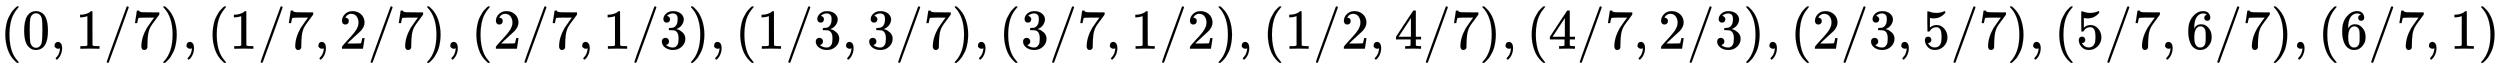
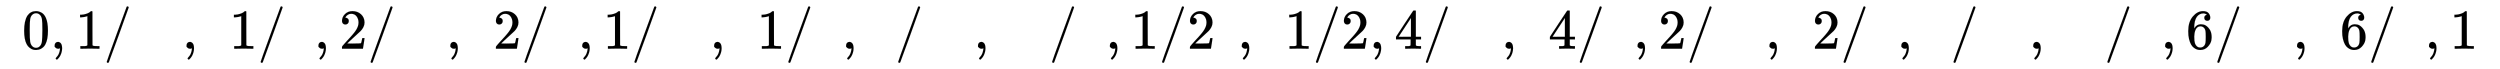
<svg xmlns="http://www.w3.org/2000/svg" xmlns:xlink="http://www.w3.org/1999/xlink" width="102.835ex" height="2.843ex" style="vertical-align: -0.838ex;" viewBox="0 -863.1 44276.2 1223.9" role="img" focusable="false" aria-labelledby="MathJax-SVG-1-Title">
  <title id="MathJax-SVG-1-Title">{\displaystyle (0,1/7),(1/7,2/7),(2/7,1/3),(1/3,3/7),(3/7,1/2),(1/2,4/7),(4/7,2/3),(2/3,5/7),(5/7,6/7),(6/7,1)}</title>
  <defs aria-hidden="true">
-     <path stroke-width="1" id="E1-MJMAIN-28" d="M94 250Q94 319 104 381T127 488T164 576T202 643T244 695T277 729T302 750H315H319Q333 750 333 741Q333 738 316 720T275 667T226 581T184 443T167 250T184 58T225 -81T274 -167T316 -220T333 -241Q333 -250 318 -250H315H302L274 -226Q180 -141 137 -14T94 250Z" />
    <path stroke-width="1" id="E1-MJMAIN-30" d="M96 585Q152 666 249 666Q297 666 345 640T423 548Q460 465 460 320Q460 165 417 83Q397 41 362 16T301 -15T250 -22Q224 -22 198 -16T137 16T82 83Q39 165 39 320Q39 494 96 585ZM321 597Q291 629 250 629Q208 629 178 597Q153 571 145 525T137 333Q137 175 145 125T181 46Q209 16 250 16Q290 16 318 46Q347 76 354 130T362 333Q362 478 354 524T321 597Z" />
    <path stroke-width="1" id="E1-MJMAIN-2C" d="M78 35T78 60T94 103T137 121Q165 121 187 96T210 8Q210 -27 201 -60T180 -117T154 -158T130 -185T117 -194Q113 -194 104 -185T95 -172Q95 -168 106 -156T131 -126T157 -76T173 -3V9L172 8Q170 7 167 6T161 3T152 1T140 0Q113 0 96 17Z" />
    <path stroke-width="1" id="E1-MJMAIN-31" d="M213 578L200 573Q186 568 160 563T102 556H83V602H102Q149 604 189 617T245 641T273 663Q275 666 285 666Q294 666 302 660V361L303 61Q310 54 315 52T339 48T401 46H427V0H416Q395 3 257 3Q121 3 100 0H88V46H114Q136 46 152 46T177 47T193 50T201 52T207 57T213 61V578Z" />
    <path stroke-width="1" id="E1-MJMAIN-2F" d="M423 750Q432 750 438 744T444 730Q444 725 271 248T92 -240Q85 -250 75 -250Q68 -250 62 -245T56 -231Q56 -221 230 257T407 740Q411 750 423 750Z" />
-     <path stroke-width="1" id="E1-MJMAIN-37" d="M55 458Q56 460 72 567L88 674Q88 676 108 676H128V672Q128 662 143 655T195 646T364 644H485V605L417 512Q408 500 387 472T360 435T339 403T319 367T305 330T292 284T284 230T278 162T275 80Q275 66 275 52T274 28V19Q270 2 255 -10T221 -22Q210 -22 200 -19T179 0T168 40Q168 198 265 368Q285 400 349 489L395 552H302Q128 552 119 546Q113 543 108 522T98 479L95 458V455H55V458Z" />
-     <path stroke-width="1" id="E1-MJMAIN-29" d="M60 749L64 750Q69 750 74 750H86L114 726Q208 641 251 514T294 250Q294 182 284 119T261 12T224 -76T186 -143T145 -194T113 -227T90 -246Q87 -249 86 -250H74Q66 -250 63 -250T58 -247T55 -238Q56 -237 66 -225Q221 -64 221 250T66 725Q56 737 55 738Q55 746 60 749Z" />
    <path stroke-width="1" id="E1-MJMAIN-32" d="M109 429Q82 429 66 447T50 491Q50 562 103 614T235 666Q326 666 387 610T449 465Q449 422 429 383T381 315T301 241Q265 210 201 149L142 93L218 92Q375 92 385 97Q392 99 409 186V189H449V186Q448 183 436 95T421 3V0H50V19V31Q50 38 56 46T86 81Q115 113 136 137Q145 147 170 174T204 211T233 244T261 278T284 308T305 340T320 369T333 401T340 431T343 464Q343 527 309 573T212 619Q179 619 154 602T119 569T109 550Q109 549 114 549Q132 549 151 535T170 489Q170 464 154 447T109 429Z" />
-     <path stroke-width="1" id="E1-MJMAIN-33" d="M127 463Q100 463 85 480T69 524Q69 579 117 622T233 665Q268 665 277 664Q351 652 390 611T430 522Q430 470 396 421T302 350L299 348Q299 347 308 345T337 336T375 315Q457 262 457 175Q457 96 395 37T238 -22Q158 -22 100 21T42 130Q42 158 60 175T105 193Q133 193 151 175T169 130Q169 119 166 110T159 94T148 82T136 74T126 70T118 67L114 66Q165 21 238 21Q293 21 321 74Q338 107 338 175V195Q338 290 274 322Q259 328 213 329L171 330L168 332Q166 335 166 348Q166 366 174 366Q202 366 232 371Q266 376 294 413T322 525V533Q322 590 287 612Q265 626 240 626Q208 626 181 615T143 592T132 580H135Q138 579 143 578T153 573T165 566T175 555T183 540T186 520Q186 498 172 481T127 463Z" />
    <path stroke-width="1" id="E1-MJMAIN-34" d="M462 0Q444 3 333 3Q217 3 199 0H190V46H221Q241 46 248 46T265 48T279 53T286 61Q287 63 287 115V165H28V211L179 442Q332 674 334 675Q336 677 355 677H373L379 671V211H471V165H379V114Q379 73 379 66T385 54Q393 47 442 46H471V0H462ZM293 211V545L74 212L183 211H293Z" />
-     <path stroke-width="1" id="E1-MJMAIN-35" d="M164 157Q164 133 148 117T109 101H102Q148 22 224 22Q294 22 326 82Q345 115 345 210Q345 313 318 349Q292 382 260 382H254Q176 382 136 314Q132 307 129 306T114 304Q97 304 95 310Q93 314 93 485V614Q93 664 98 664Q100 666 102 666Q103 666 123 658T178 642T253 634Q324 634 389 662Q397 666 402 666Q410 666 410 648V635Q328 538 205 538Q174 538 149 544L139 546V374Q158 388 169 396T205 412T256 420Q337 420 393 355T449 201Q449 109 385 44T229 -22Q148 -22 99 32T50 154Q50 178 61 192T84 210T107 214Q132 214 148 197T164 157Z" />
    <path stroke-width="1" id="E1-MJMAIN-36" d="M42 313Q42 476 123 571T303 666Q372 666 402 630T432 550Q432 525 418 510T379 495Q356 495 341 509T326 548Q326 592 373 601Q351 623 311 626Q240 626 194 566Q147 500 147 364L148 360Q153 366 156 373Q197 433 263 433H267Q313 433 348 414Q372 400 396 374T435 317Q456 268 456 210V192Q456 169 451 149Q440 90 387 34T253 -22Q225 -22 199 -14T143 16T92 75T56 172T42 313ZM257 397Q227 397 205 380T171 335T154 278T148 216Q148 133 160 97T198 39Q222 21 251 21Q302 21 329 59Q342 77 347 104T352 209Q352 289 347 316T329 361Q302 397 257 397Z" />
  </defs>
  <g stroke="currentColor" fill="currentColor" stroke-width="0" transform="matrix(1 0 0 -1 0 0)" aria-hidden="true">
    <use xlink:href="#E1-MJMAIN-28" x="0" y="0" />
    <use xlink:href="#E1-MJMAIN-30" x="389" y="0" />
    <use xlink:href="#E1-MJMAIN-2C" x="890" y="0" />
    <use xlink:href="#E1-MJMAIN-31" x="1335" y="0" />
    <use xlink:href="#E1-MJMAIN-2F" x="1835" y="0" />
    <use xlink:href="#E1-MJMAIN-37" x="2336" y="0" />
    <use xlink:href="#E1-MJMAIN-29" x="2836" y="0" />
    <use xlink:href="#E1-MJMAIN-2C" x="3226" y="0" />
    <use xlink:href="#E1-MJMAIN-28" x="3671" y="0" />
    <use xlink:href="#E1-MJMAIN-31" x="4060" y="0" />
    <use xlink:href="#E1-MJMAIN-2F" x="4561" y="0" />
    <use xlink:href="#E1-MJMAIN-37" x="5061" y="0" />
    <use xlink:href="#E1-MJMAIN-2C" x="5562" y="0" />
    <use xlink:href="#E1-MJMAIN-32" x="6007" y="0" />
    <use xlink:href="#E1-MJMAIN-2F" x="6508" y="0" />
    <use xlink:href="#E1-MJMAIN-37" x="7008" y="0" />
    <use xlink:href="#E1-MJMAIN-29" x="7509" y="0" />
    <use xlink:href="#E1-MJMAIN-2C" x="7898" y="0" />
    <use xlink:href="#E1-MJMAIN-28" x="8343" y="0" />
    <use xlink:href="#E1-MJMAIN-32" x="8733" y="0" />
    <use xlink:href="#E1-MJMAIN-2F" x="9233" y="0" />
    <use xlink:href="#E1-MJMAIN-37" x="9734" y="0" />
    <use xlink:href="#E1-MJMAIN-2C" x="10234" y="0" />
    <use xlink:href="#E1-MJMAIN-31" x="10679" y="0" />
    <use xlink:href="#E1-MJMAIN-2F" x="11180" y="0" />
    <use xlink:href="#E1-MJMAIN-33" x="11680" y="0" />
    <use xlink:href="#E1-MJMAIN-29" x="12181" y="0" />
    <use xlink:href="#E1-MJMAIN-2C" x="12570" y="0" />
    <use xlink:href="#E1-MJMAIN-28" x="13016" y="0" />
    <use xlink:href="#E1-MJMAIN-31" x="13405" y="0" />
    <use xlink:href="#E1-MJMAIN-2F" x="13906" y="0" />
    <use xlink:href="#E1-MJMAIN-33" x="14406" y="0" />
    <use xlink:href="#E1-MJMAIN-2C" x="14907" y="0" />
    <use xlink:href="#E1-MJMAIN-33" x="15352" y="0" />
    <use xlink:href="#E1-MJMAIN-2F" x="15852" y="0" />
    <use xlink:href="#E1-MJMAIN-37" x="16353" y="0" />
    <use xlink:href="#E1-MJMAIN-29" x="16853" y="0" />
    <use xlink:href="#E1-MJMAIN-2C" x="17243" y="0" />
    <use xlink:href="#E1-MJMAIN-28" x="17688" y="0" />
    <use xlink:href="#E1-MJMAIN-33" x="18077" y="0" />
    <use xlink:href="#E1-MJMAIN-2F" x="18578" y="0" />
    <use xlink:href="#E1-MJMAIN-37" x="19078" y="0" />
    <use xlink:href="#E1-MJMAIN-2C" x="19579" y="0" />
    <use xlink:href="#E1-MJMAIN-31" x="20024" y="0" />
    <use xlink:href="#E1-MJMAIN-2F" x="20525" y="0" />
    <use xlink:href="#E1-MJMAIN-32" x="21025" y="0" />
    <use xlink:href="#E1-MJMAIN-29" x="21526" y="0" />
    <use xlink:href="#E1-MJMAIN-2C" x="21915" y="0" />
    <use xlink:href="#E1-MJMAIN-28" x="22360" y="0" />
    <use xlink:href="#E1-MJMAIN-31" x="22750" y="0" />
    <use xlink:href="#E1-MJMAIN-2F" x="23250" y="0" />
    <use xlink:href="#E1-MJMAIN-32" x="23751" y="0" />
    <use xlink:href="#E1-MJMAIN-2C" x="24251" y="0" />
    <use xlink:href="#E1-MJMAIN-34" x="24696" y="0" />
    <use xlink:href="#E1-MJMAIN-2F" x="25197" y="0" />
    <use xlink:href="#E1-MJMAIN-37" x="25697" y="0" />
    <use xlink:href="#E1-MJMAIN-29" x="26198" y="0" />
    <use xlink:href="#E1-MJMAIN-2C" x="26587" y="0" />
    <use xlink:href="#E1-MJMAIN-28" x="27033" y="0" />
    <use xlink:href="#E1-MJMAIN-34" x="27422" y="0" />
    <use xlink:href="#E1-MJMAIN-2F" x="27923" y="0" />
    <use xlink:href="#E1-MJMAIN-37" x="28423" y="0" />
    <use xlink:href="#E1-MJMAIN-2C" x="28924" y="0" />
    <use xlink:href="#E1-MJMAIN-32" x="29369" y="0" />
    <use xlink:href="#E1-MJMAIN-2F" x="29869" y="0" />
    <use xlink:href="#E1-MJMAIN-33" x="30370" y="0" />
    <use xlink:href="#E1-MJMAIN-29" x="30870" y="0" />
    <use xlink:href="#E1-MJMAIN-2C" x="31260" y="0" />
    <use xlink:href="#E1-MJMAIN-28" x="31705" y="0" />
    <use xlink:href="#E1-MJMAIN-32" x="32094" y="0" />
    <use xlink:href="#E1-MJMAIN-2F" x="32595" y="0" />
    <use xlink:href="#E1-MJMAIN-33" x="33095" y="0" />
    <use xlink:href="#E1-MJMAIN-2C" x="33596" y="0" />
    <use xlink:href="#E1-MJMAIN-35" x="34041" y="0" />
    <use xlink:href="#E1-MJMAIN-2F" x="34542" y="0" />
    <use xlink:href="#E1-MJMAIN-37" x="35042" y="0" />
    <use xlink:href="#E1-MJMAIN-29" x="35543" y="0" />
    <use xlink:href="#E1-MJMAIN-2C" x="35932" y="0" />
    <use xlink:href="#E1-MJMAIN-28" x="36377" y="0" />
    <use xlink:href="#E1-MJMAIN-35" x="36767" y="0" />
    <use xlink:href="#E1-MJMAIN-2F" x="37267" y="0" />
    <use xlink:href="#E1-MJMAIN-37" x="37768" y="0" />
    <use xlink:href="#E1-MJMAIN-2C" x="38268" y="0" />
    <use xlink:href="#E1-MJMAIN-36" x="38713" y="0" />
    <use xlink:href="#E1-MJMAIN-2F" x="39214" y="0" />
    <use xlink:href="#E1-MJMAIN-37" x="39714" y="0" />
    <use xlink:href="#E1-MJMAIN-29" x="40215" y="0" />
    <use xlink:href="#E1-MJMAIN-2C" x="40604" y="0" />
    <use xlink:href="#E1-MJMAIN-28" x="41050" y="0" />
    <use xlink:href="#E1-MJMAIN-36" x="41439" y="0" />
    <use xlink:href="#E1-MJMAIN-2F" x="41940" y="0" />
    <use xlink:href="#E1-MJMAIN-37" x="42440" y="0" />
    <use xlink:href="#E1-MJMAIN-2C" x="42941" y="0" />
    <use xlink:href="#E1-MJMAIN-31" x="43386" y="0" />
    <use xlink:href="#E1-MJMAIN-29" x="43886" y="0" />
  </g>
</svg>